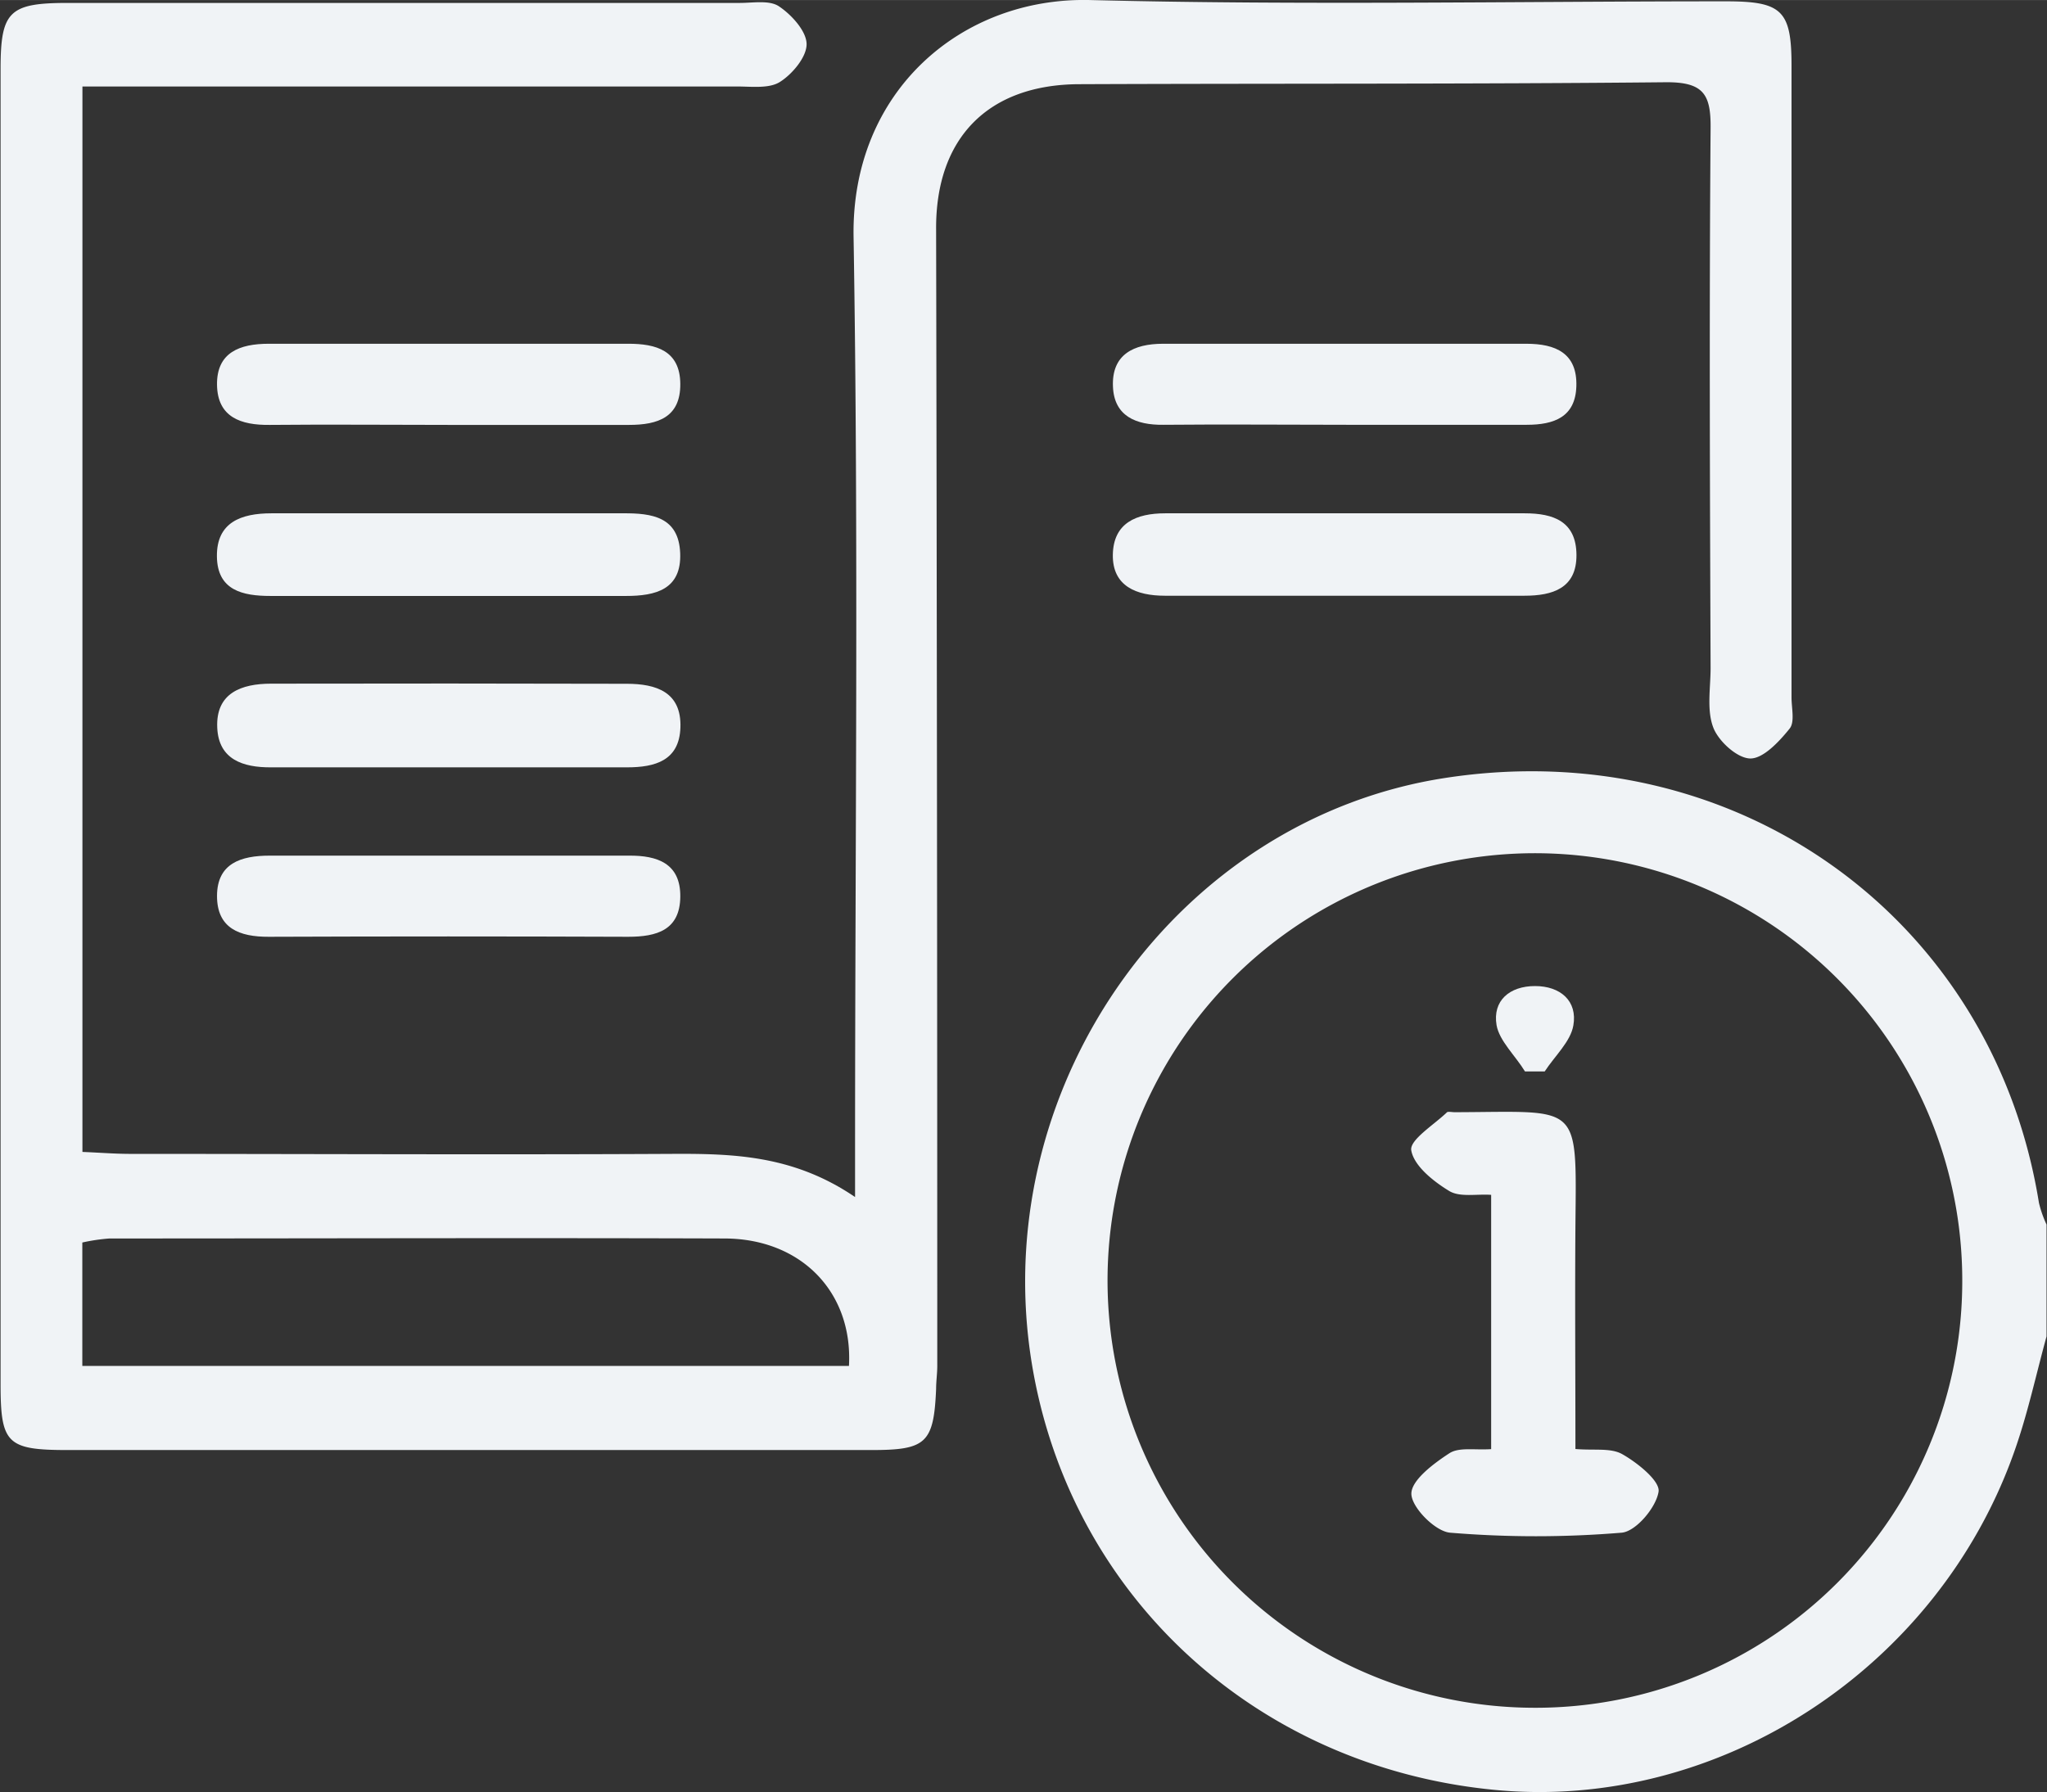
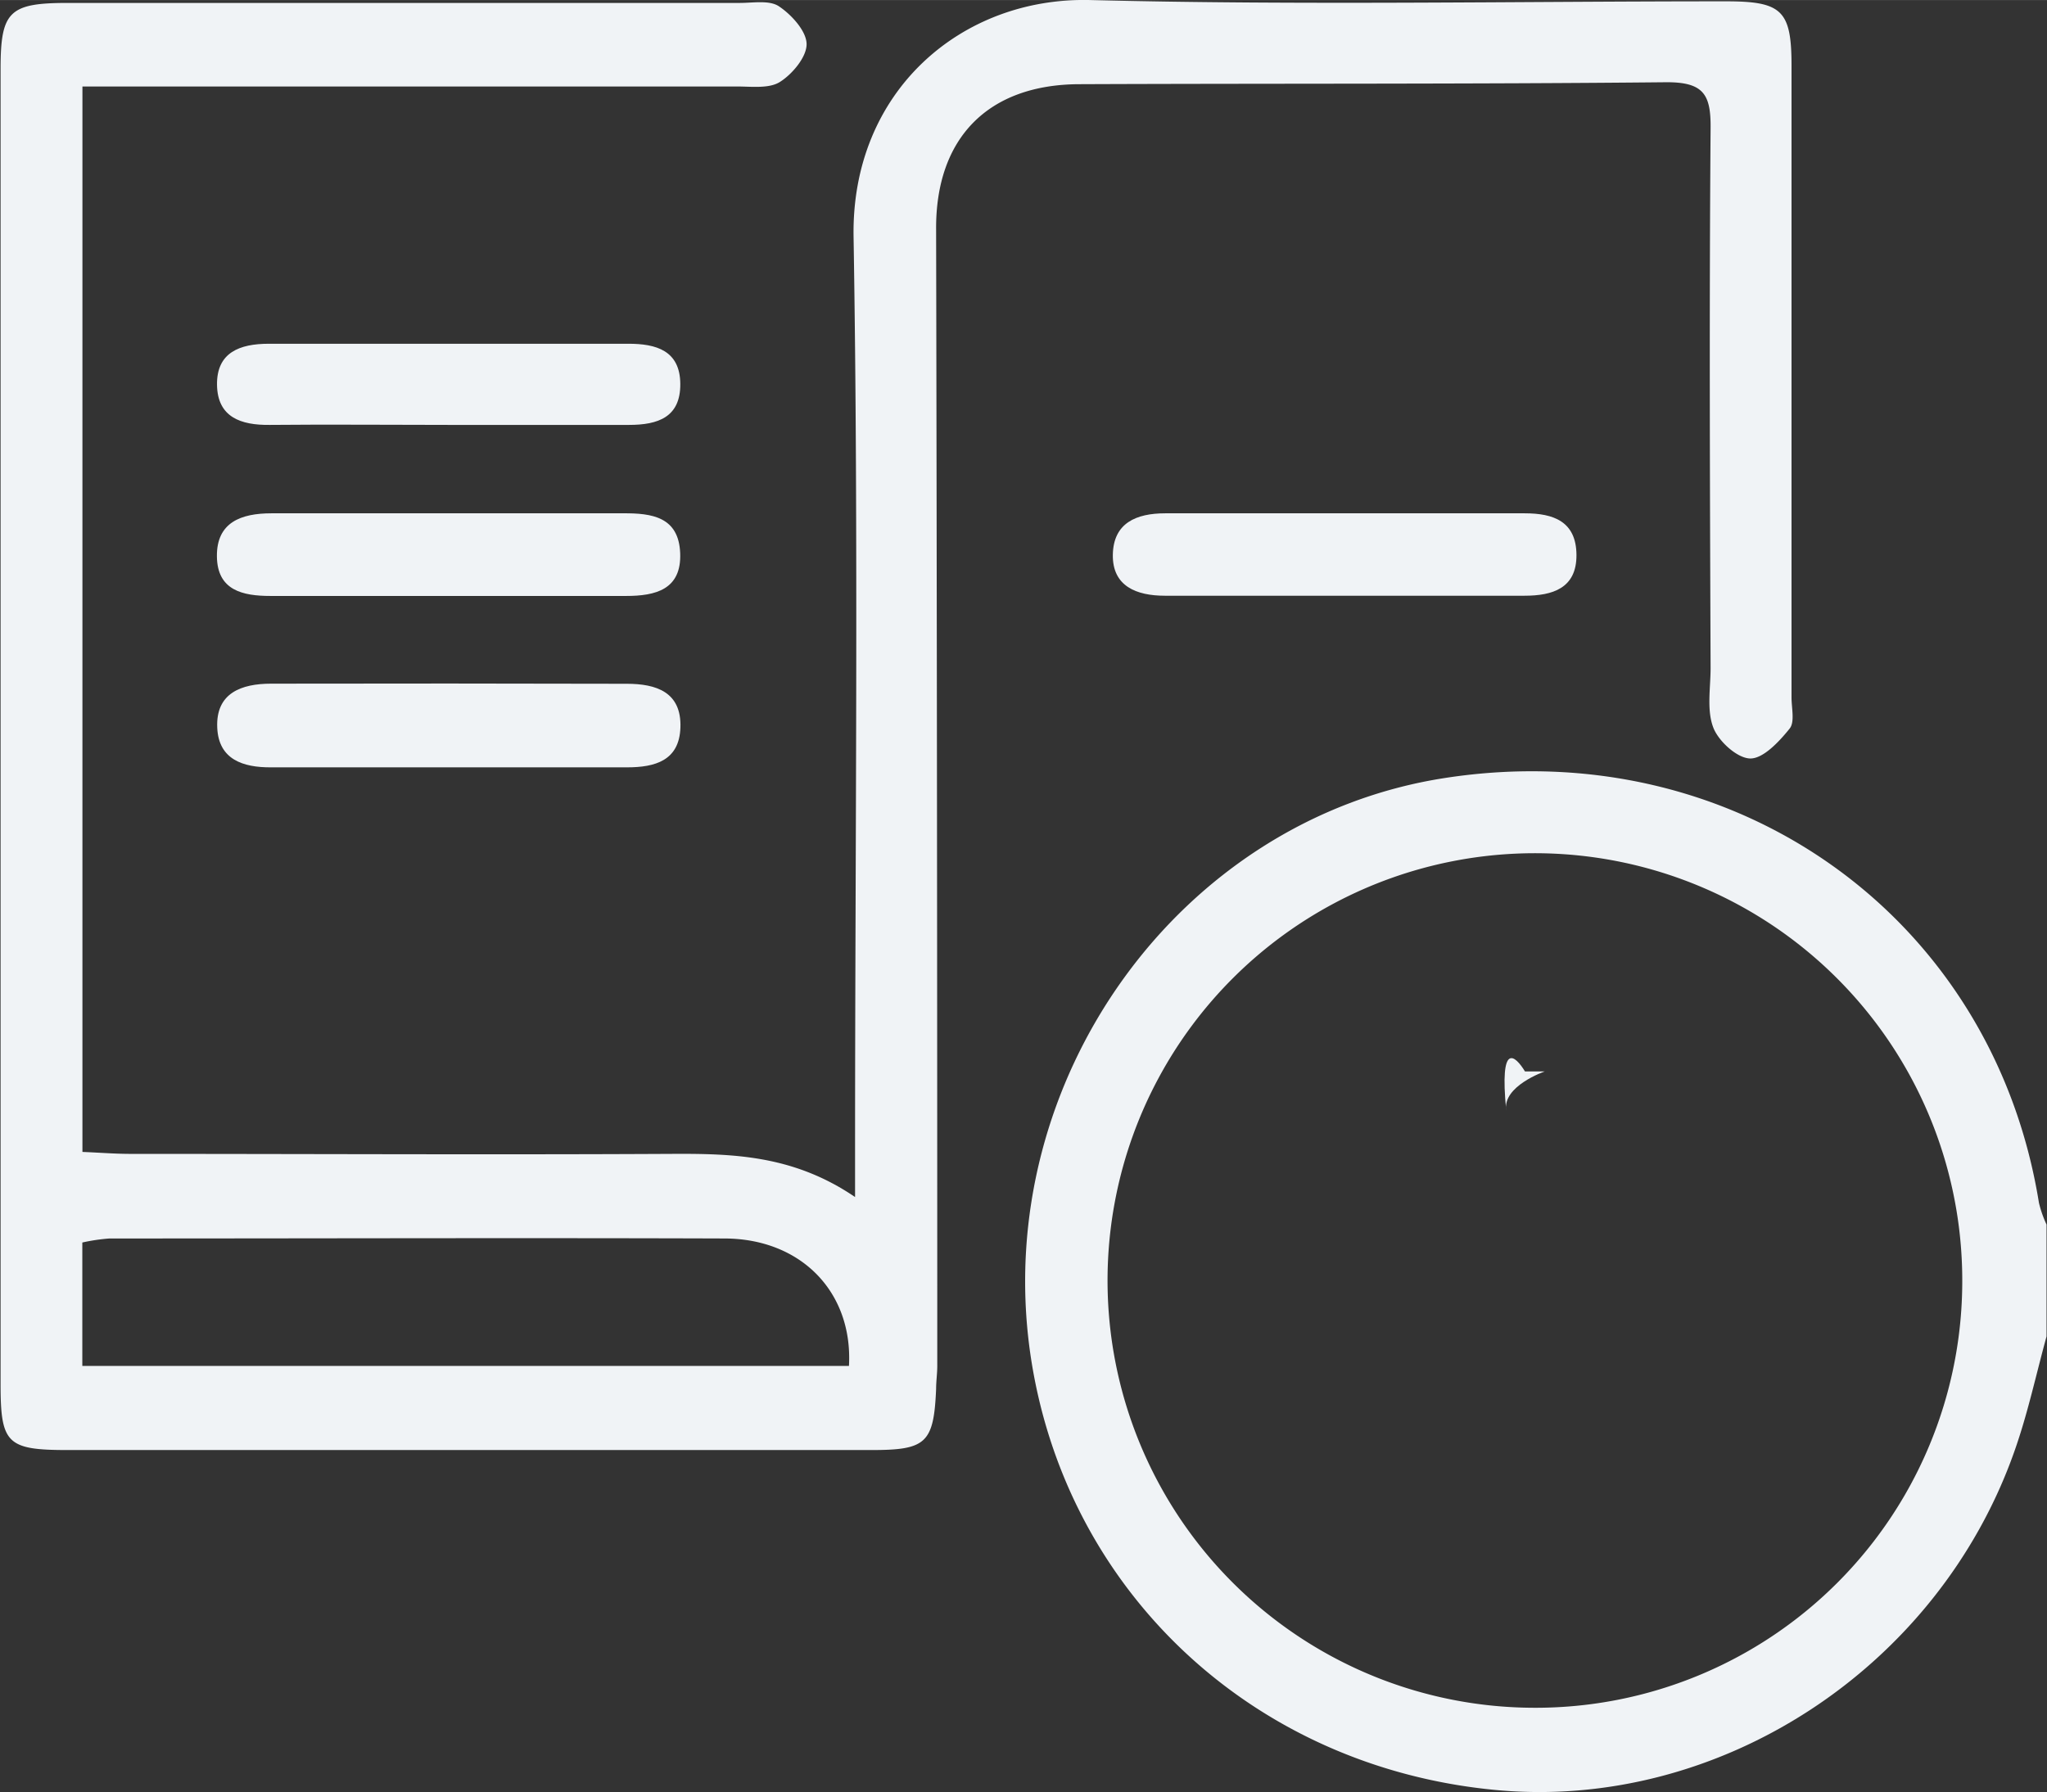
<svg xmlns="http://www.w3.org/2000/svg" width="62.72mm" height="54.92mm" viewBox="0 0 177.8 155.68">
  <rect x="0" y="0" width="177.8" height="155.68" fill="#333333" stroke="none" />
  <path d="M385.55,446.41c-4-24.81-26.37-40.82-51.63-36.9-23,3.57-39.31,26.22-36,49.86,2.92,20.65,19.28,36.05,40.42,38.05,19.42,1.84,38.46-10.56,45.1-29.48,1.14-3.23,1.86-6.61,2.77-9.92V448.3A9.82,9.82,0,0,1,385.55,446.41Zm-43.83,43.87a37.12,37.12,0,1,1,37.17-37A37.06,37.06,0,0,1,341.72,490.28Z" transform="translate(-208.45 -341.92)" style="fill:#f0f3f6" />
  <path d="M302.18,349.23c17-.07,34,0,51.06-.17,3.2,0,3.82,1.09,3.79,4-.12,15.63-.06,31.26,0,46.89,0,1.74-.35,3.63.23,5.16.45,1.2,2.09,2.69,3.22,2.7s2.51-1.47,3.41-2.59c.47-.57.17-1.78.17-2.71q0-27.43,0-54.88c0-4.8-.82-5.6-5.69-5.6-18.41,0-36.83.35-55.23-.11-11.12-.28-20.76,7.88-20.55,20.57.44,26.4.13,52.8.13,79.2v4.22c-5.39-3.67-10.67-3.78-16.05-3.75-15.63.08-31.26,0-46.9,0-1.33,0-2.67-.11-4.16-.17V349.43h4.07q26.4,0,52.8,0c1.27,0,2.78.2,3.72-.4,1.09-.69,2.33-2.18,2.31-3.3s-1.31-2.54-2.41-3.27c-.83-.55-2.24-.29-3.39-.29q-29.18,0-58.36,0c-5.11,0-5.85.73-5.85,5.75V462.18c0,5.15.56,5.71,5.83,5.71h55.58c4.75,0,9.5,0,14.24,0s5.41-.59,5.61-5.32c0-.69.11-1.38.1-2.08q0-49.32-.1-98.65C289.71,353.89,294.29,349.26,302.18,349.23Zm-20,111.35H215.6V449.86a16.24,16.24,0,0,1,2.36-.35c17.82,0,35.65-.06,53.47,0C278.06,449.55,282.54,454.19,282.19,460.58Z" transform="translate(-208.45 -341.92)" style="fill:#f0f3f6" />
  <path d="M232,401.31c-2.58,0-4.82.81-4.68,3.83.12,2.75,2.22,3.46,4.7,3.44,5.09,0,10.18,0,15.27,0s10.41,0,15.62,0c2.45,0,4.54-.59,4.64-3.45.11-3.1-2.11-3.81-4.66-3.81Q247.42,401.28,232,401.31Z" transform="translate(-208.45 -341.92)" style="fill:#f0f3f6" />
  <path d="M263,371.78q-15.6,0-31.21,0c-2.51,0-4.53.75-4.49,3.57s2.08,3.51,4.58,3.48c5.2-.05,10.4,0,15.61,0s10.4,0,15.6,0c2.52,0,4.47-.67,4.45-3.56S265.46,371.77,263,371.78Z" transform="translate(-208.45 -341.92)" style="fill:#f0f3f6" />
-   <path d="M309.5,378.82c5.32-.05,10.64,0,15.95,0s10.41,0,15.61,0c2.39,0,4.23-.68,4.31-3.35.09-2.87-1.8-3.69-4.34-3.69q-15.78,0-31.56,0c-2.55,0-4.47.93-4.35,3.72C305.22,378.06,307.11,378.85,309.5,378.82Z" transform="translate(-208.45 -341.92)" style="fill:#f0f3f6" />
-   <path d="M231.79,423.3q15.61-.06,31.22,0c2.49,0,4.5-.58,4.53-3.48s-2-3.59-4.46-3.57c-5.08,0-10.17,0-15.26,0-5.32,0-10.63,0-15.95,0-2.48,0-4.56.66-4.57,3.49S229.26,423.31,231.79,423.3Z" transform="translate(-208.45 -341.92)" style="fill:#f0f3f6" />
  <path d="M262.56,386.51c-5,0-9.94,0-14.91,0-5.21,0-10.41,0-15.62,0-2.64,0-4.77.78-4.74,3.74s2.24,3.44,4.66,3.44h30.88c2.55,0,4.82-.55,4.7-3.71S265.08,386.49,262.56,386.51Z" transform="translate(-208.45 -341.92)" style="fill:#f0f3f6" />
  <path d="M309.63,393.67h31.23c2.44,0,4.54-.64,4.52-3.55s-2-3.61-4.49-3.61q-15.61,0-31.23,0c-2.52,0-4.5.84-4.55,3.59S307.17,393.67,309.63,393.67Z" transform="translate(-208.45 -341.92)" style="fill:#f0f3f6" />
-   <path d="M349.36,468.25c-1-.57-2.44-.31-4.07-.45,0-6.59-.05-13,0-19.49.1-10.75.43-9.8-10.48-9.77-.23,0-.55-.07-.67,0-1.14,1.1-3.26,2.4-3.11,3.31.23,1.35,1.91,2.69,3.29,3.53.93.57,2.39.25,3.65.34v22.09c-1.4.1-2.79-.19-3.63.36-1.37.89-3.32,2.35-3.3,3.53s2.08,3.27,3.37,3.37a90.28,90.28,0,0,0,14.89,0c1.24-.1,3-2.19,3.21-3.56C352.66,470.59,350.69,469,349.36,468.25Z" transform="translate(-208.45 -341.92)" style="fill:#f0f3f6" />
-   <path d="M340.91,435h1.71c.87-1.34,2.25-2.59,2.49-4,.37-2.12-1.12-3.42-3.33-3.42s-3.7,1.27-3.34,3.4C338.68,432.34,340.05,433.6,340.91,435Z" transform="translate(-208.45 -341.92)" style="fill:#f0f3f6" />
+   <path d="M340.91,435h1.71s-3.7,1.27-3.34,3.4C338.68,432.34,340.05,433.6,340.91,435Z" transform="translate(-208.45 -341.92)" style="fill:#f0f3f6" />
</svg>